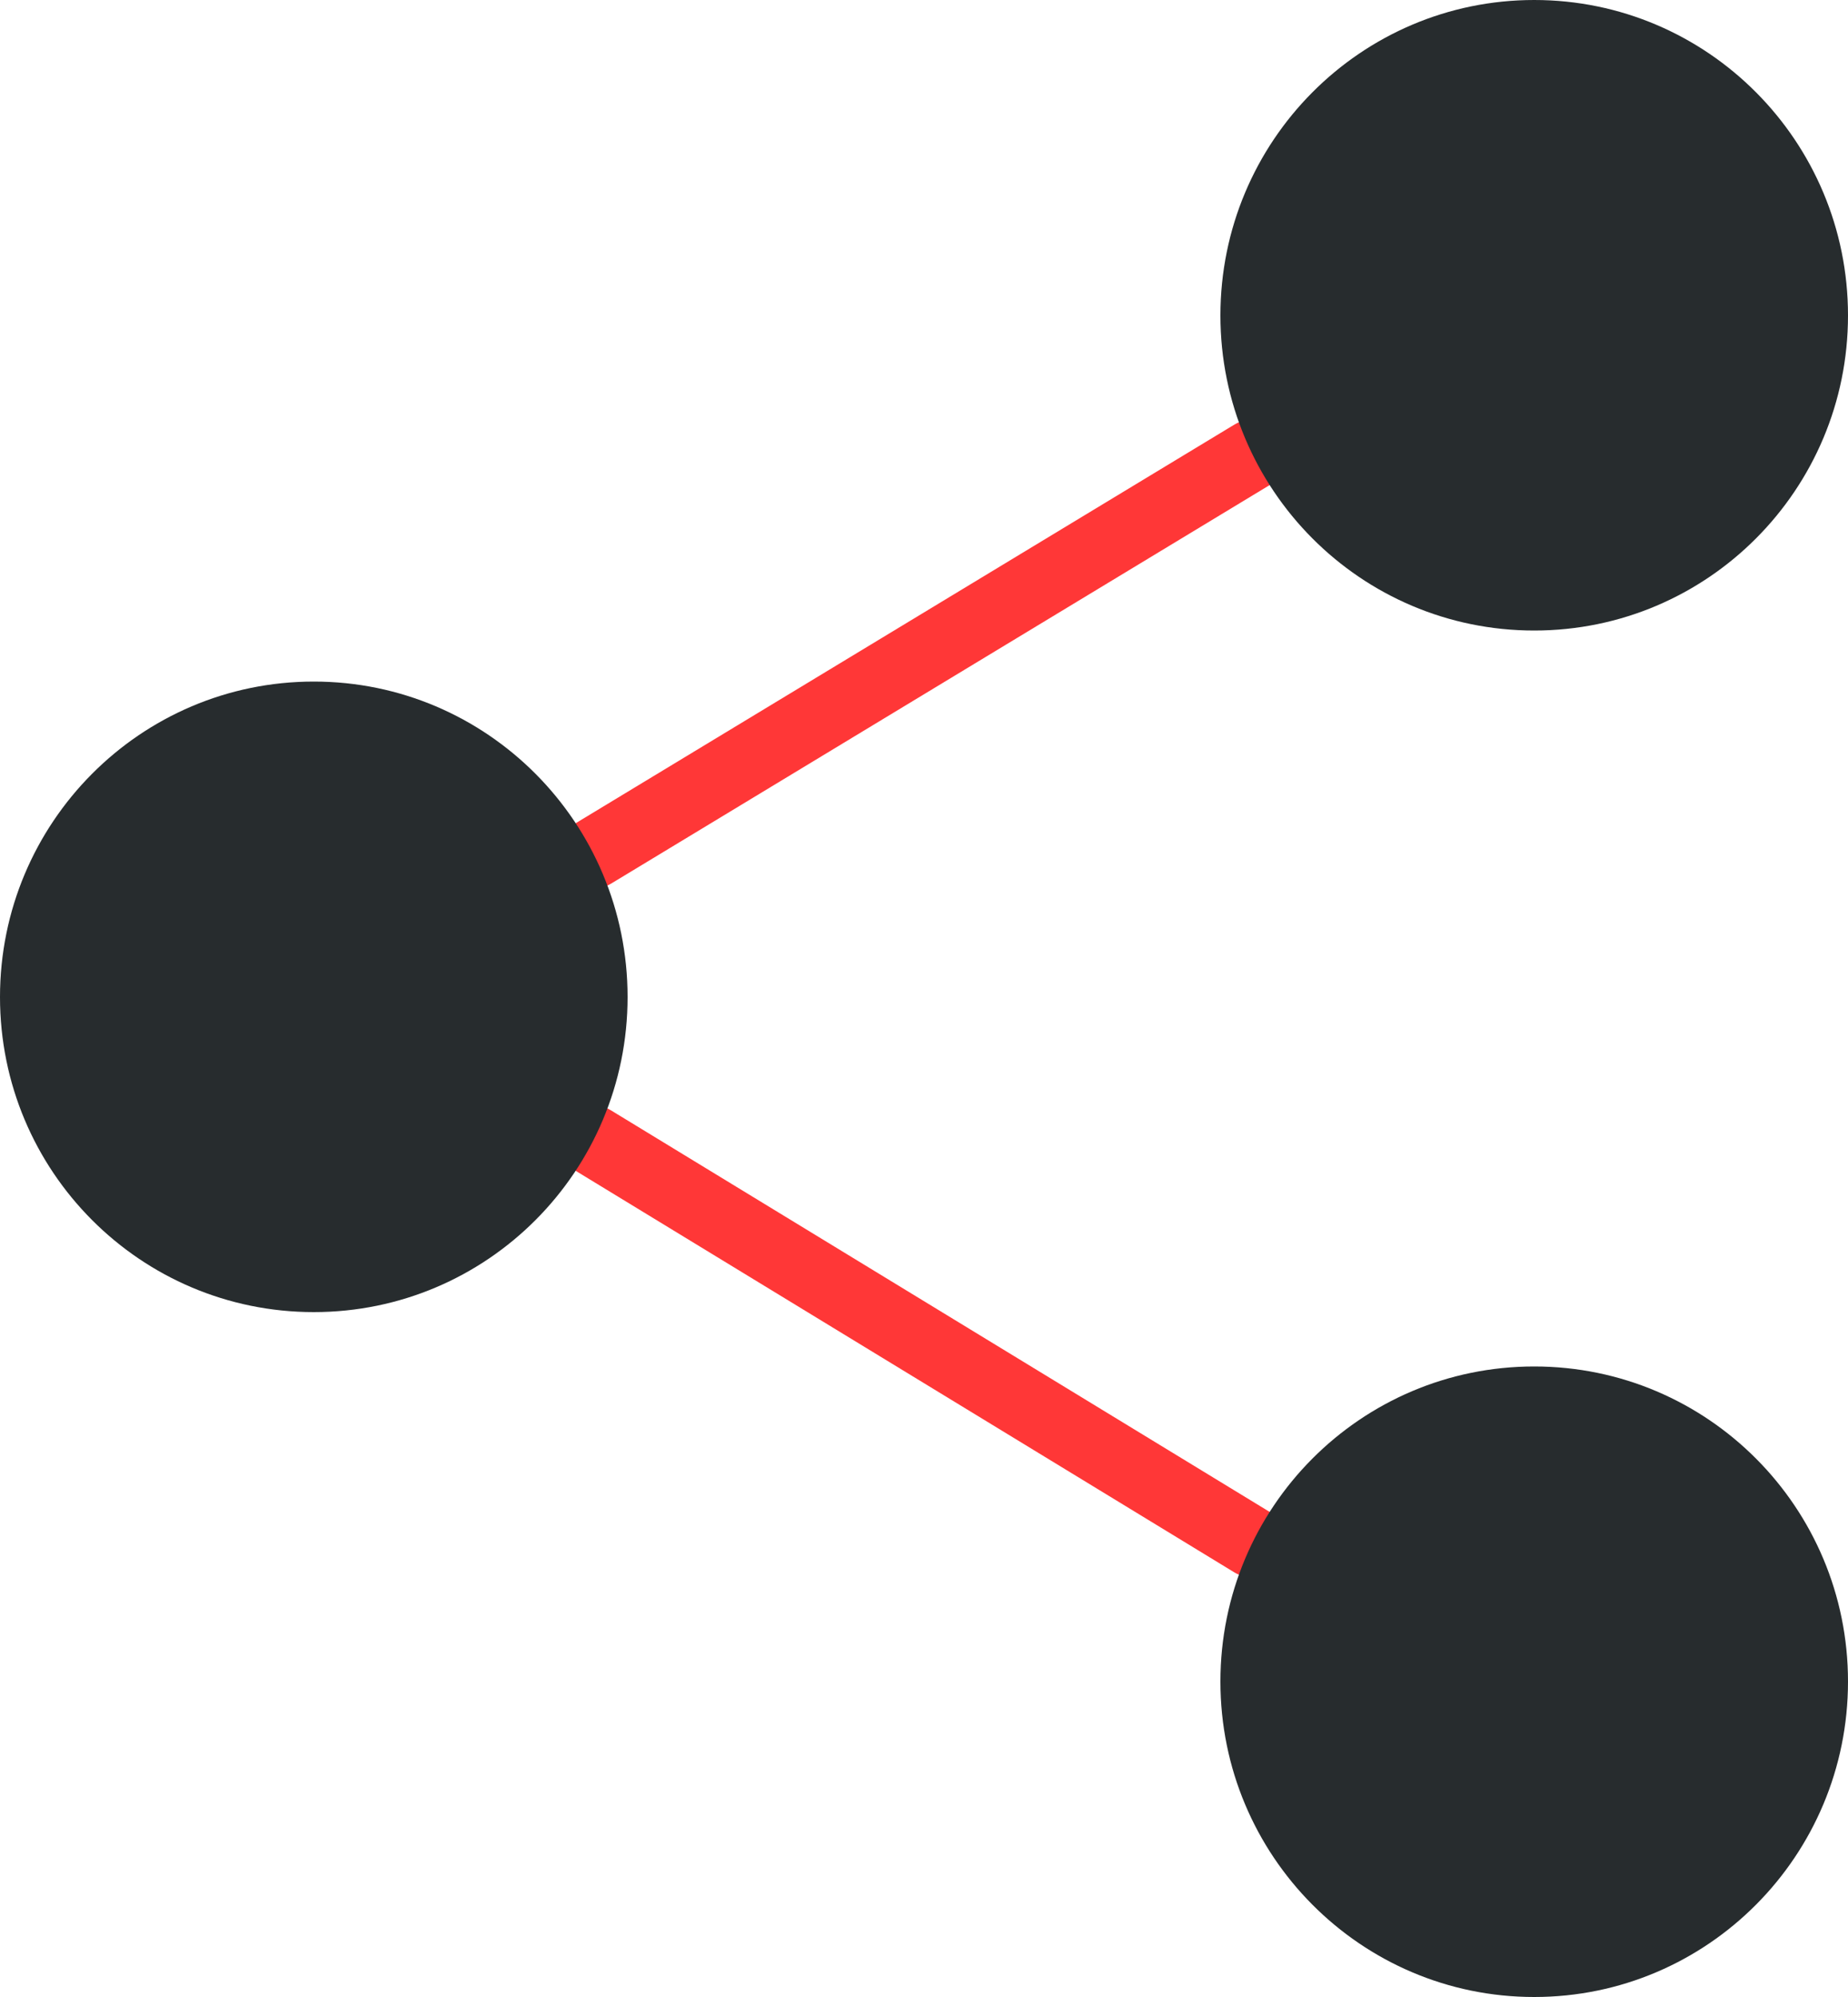
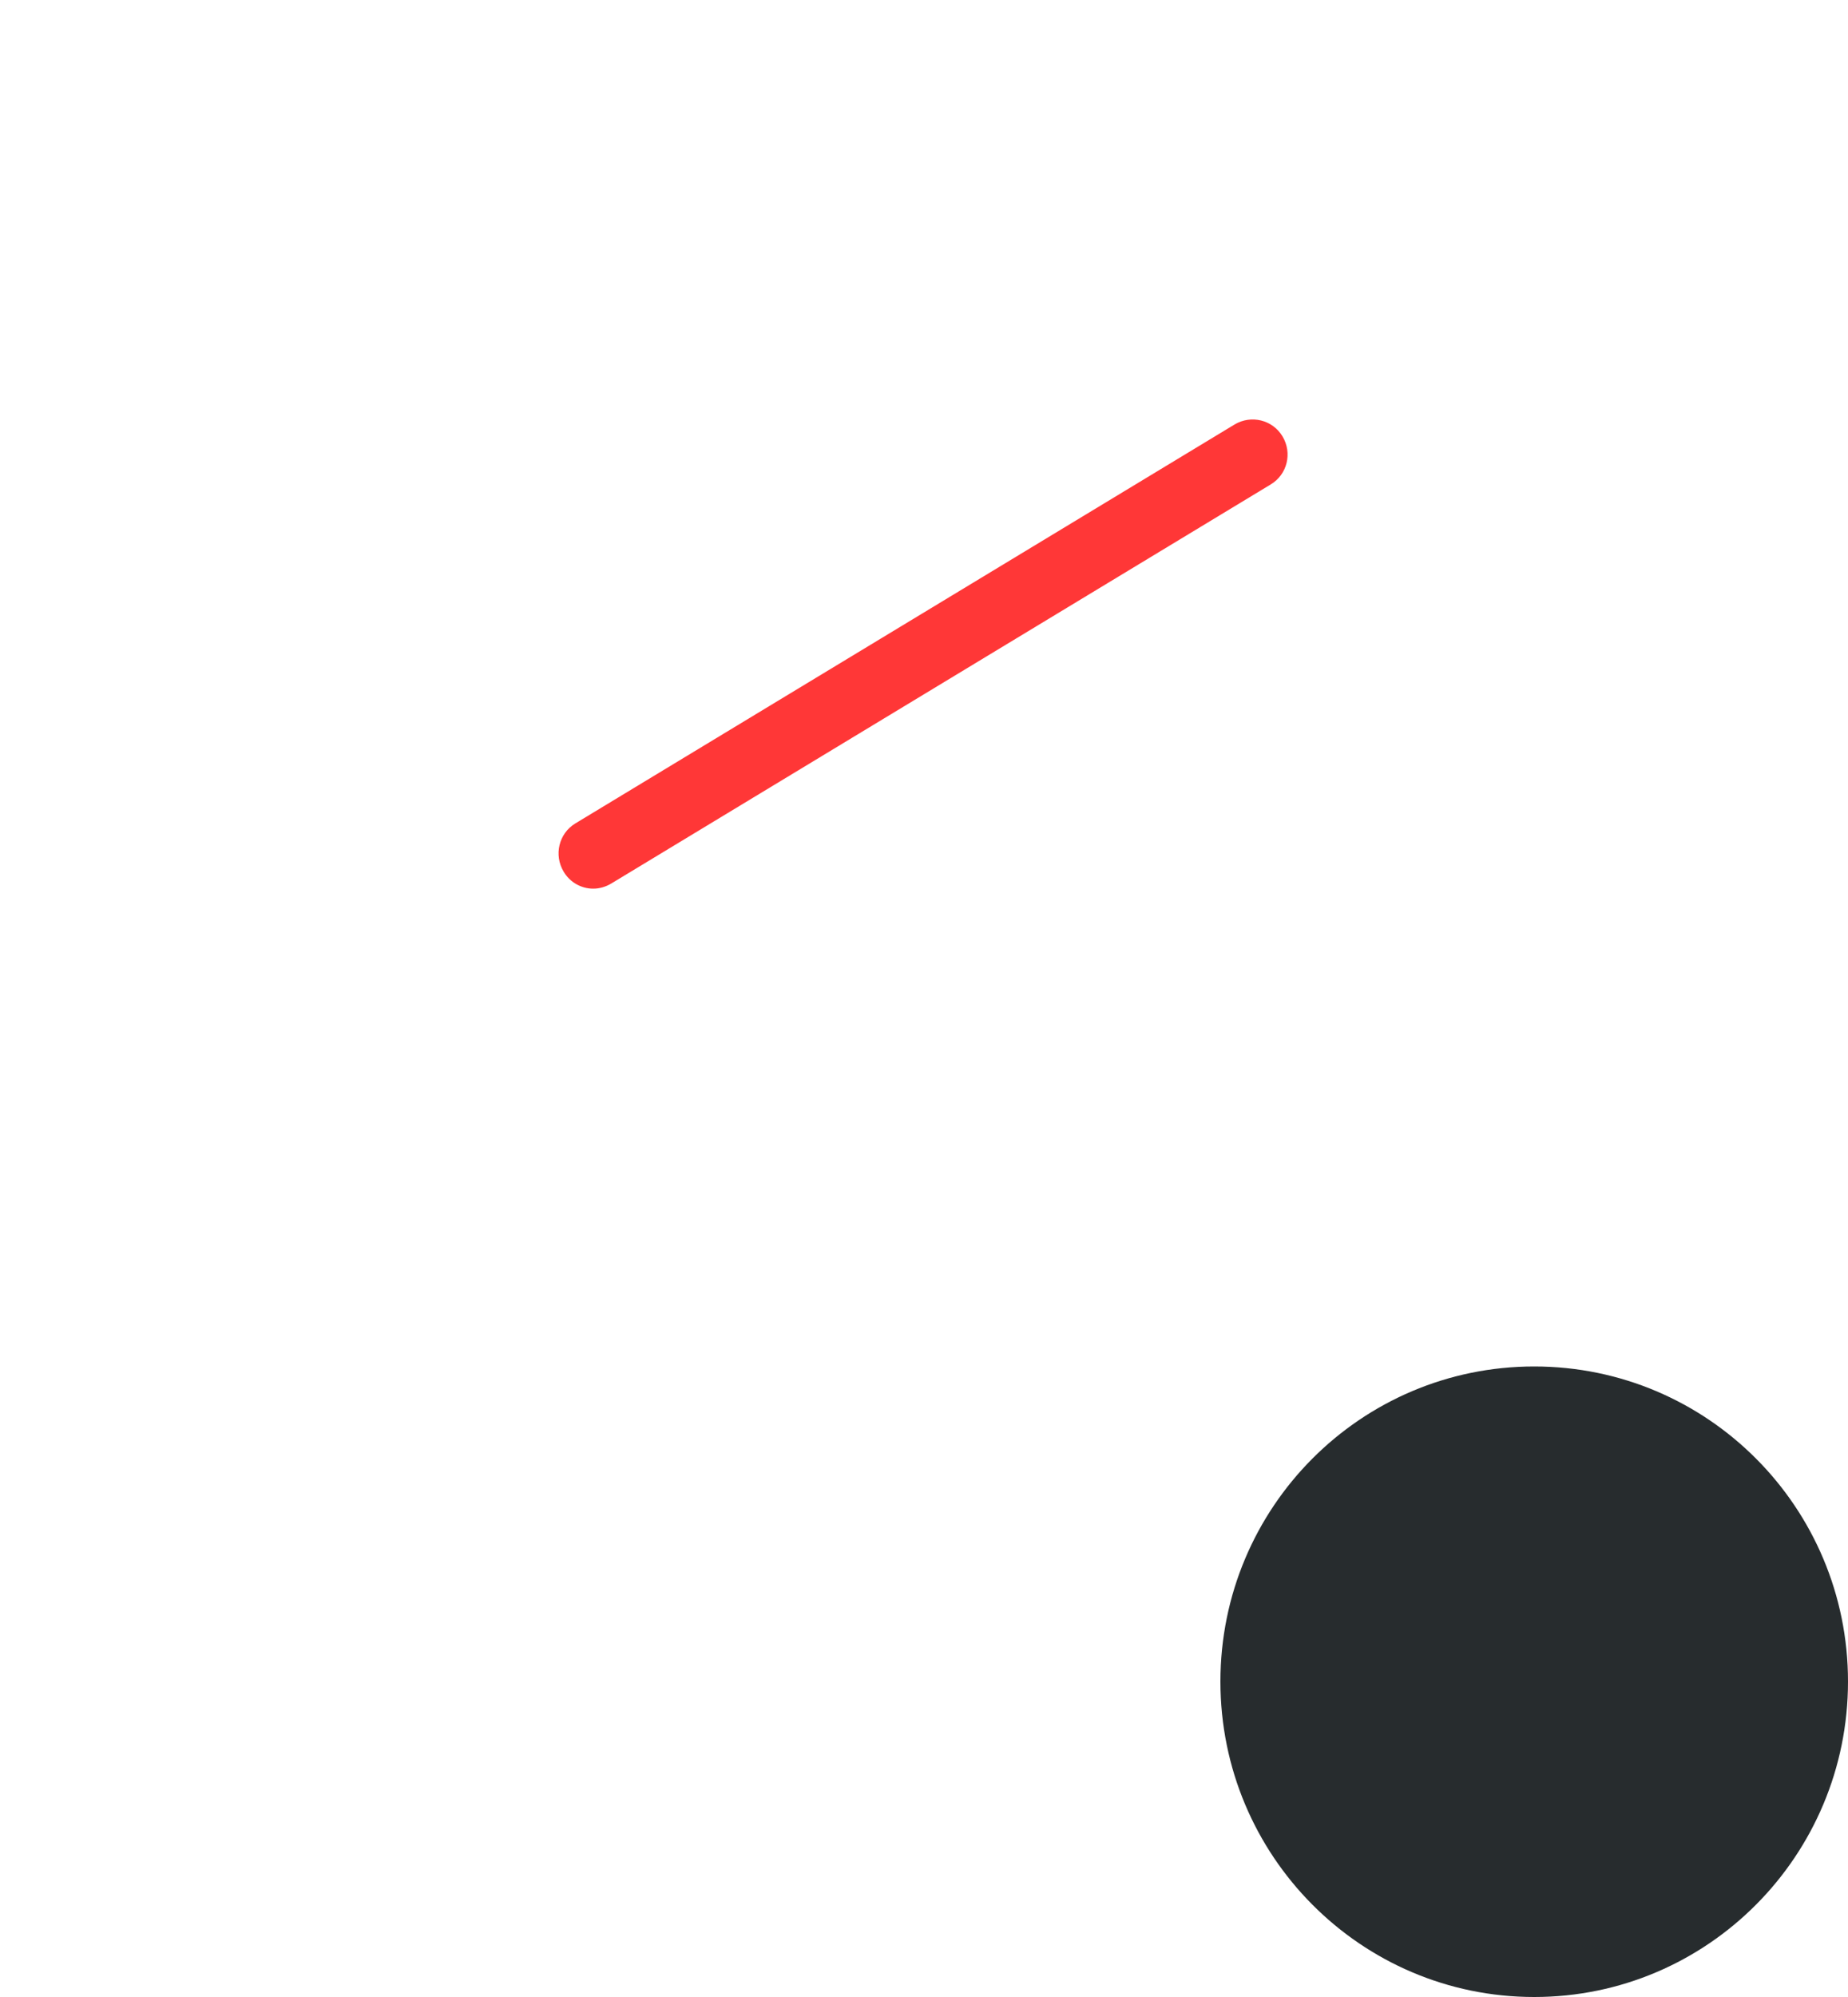
<svg xmlns="http://www.w3.org/2000/svg" version="1.1" id="Layer_1" x="0px" y="0px" width="50px" height="54px" viewBox="0 0 50 54" enable-background="new 0 0 50 54" xml:space="preserve">
  <g>
    <g>
      <path fill-rule="evenodd" clip-rule="evenodd" fill="#FF3737" d="M16.05,24.03c0.17,0,0.34-0.05,0.49-0.14L34.38,13.1    c0.45-0.27,0.59-0.85,0.32-1.3c-0.27-0.45-0.85-0.59-1.3-0.32L15.56,22.27c-0.44,0.27-0.58,0.85-0.31,1.3    C15.42,23.86,15.73,24.03,16.05,24.03z" />
-       <path fill-rule="evenodd" clip-rule="evenodd" fill="#FF3737" d="M34.38,40.9L16.54,30.03c-0.44-0.28-1.02-0.13-1.29,0.32    c-0.27,0.44-0.13,1.02,0.31,1.3L33.4,42.52c0.15,0.09,0.32,0.13,0.49,0.13c0.32,0,0.63-0.16,0.81-0.45    C34.97,41.75,34.83,41.17,34.38,40.9z" />
    </g>
-     <path fill-rule="evenodd" clip-rule="evenodd" fill="#272C2E" d="M16.98,26.96c0,4.71-3.8,8.52-8.49,8.52S0,31.67,0,26.96   c0-4.71,3.8-8.53,8.49-8.53S16.98,22.25,16.98,26.96z" />
    <path fill-rule="evenodd" clip-rule="evenodd" fill="#272C2E" d="M50,45.47c0,4.71-3.8,8.53-8.49,8.53s-8.49-3.82-8.49-8.53   s3.8-8.52,8.49-8.52S50,40.76,50,45.47z" />
-     <path fill-rule="evenodd" clip-rule="evenodd" fill="#272C2E" d="M50,8.53c0,4.71-3.8,8.52-8.49,8.52s-8.49-3.81-8.49-8.52   S36.82,0,41.51,0S50,3.82,50,8.53z" />
  </g>
</svg>